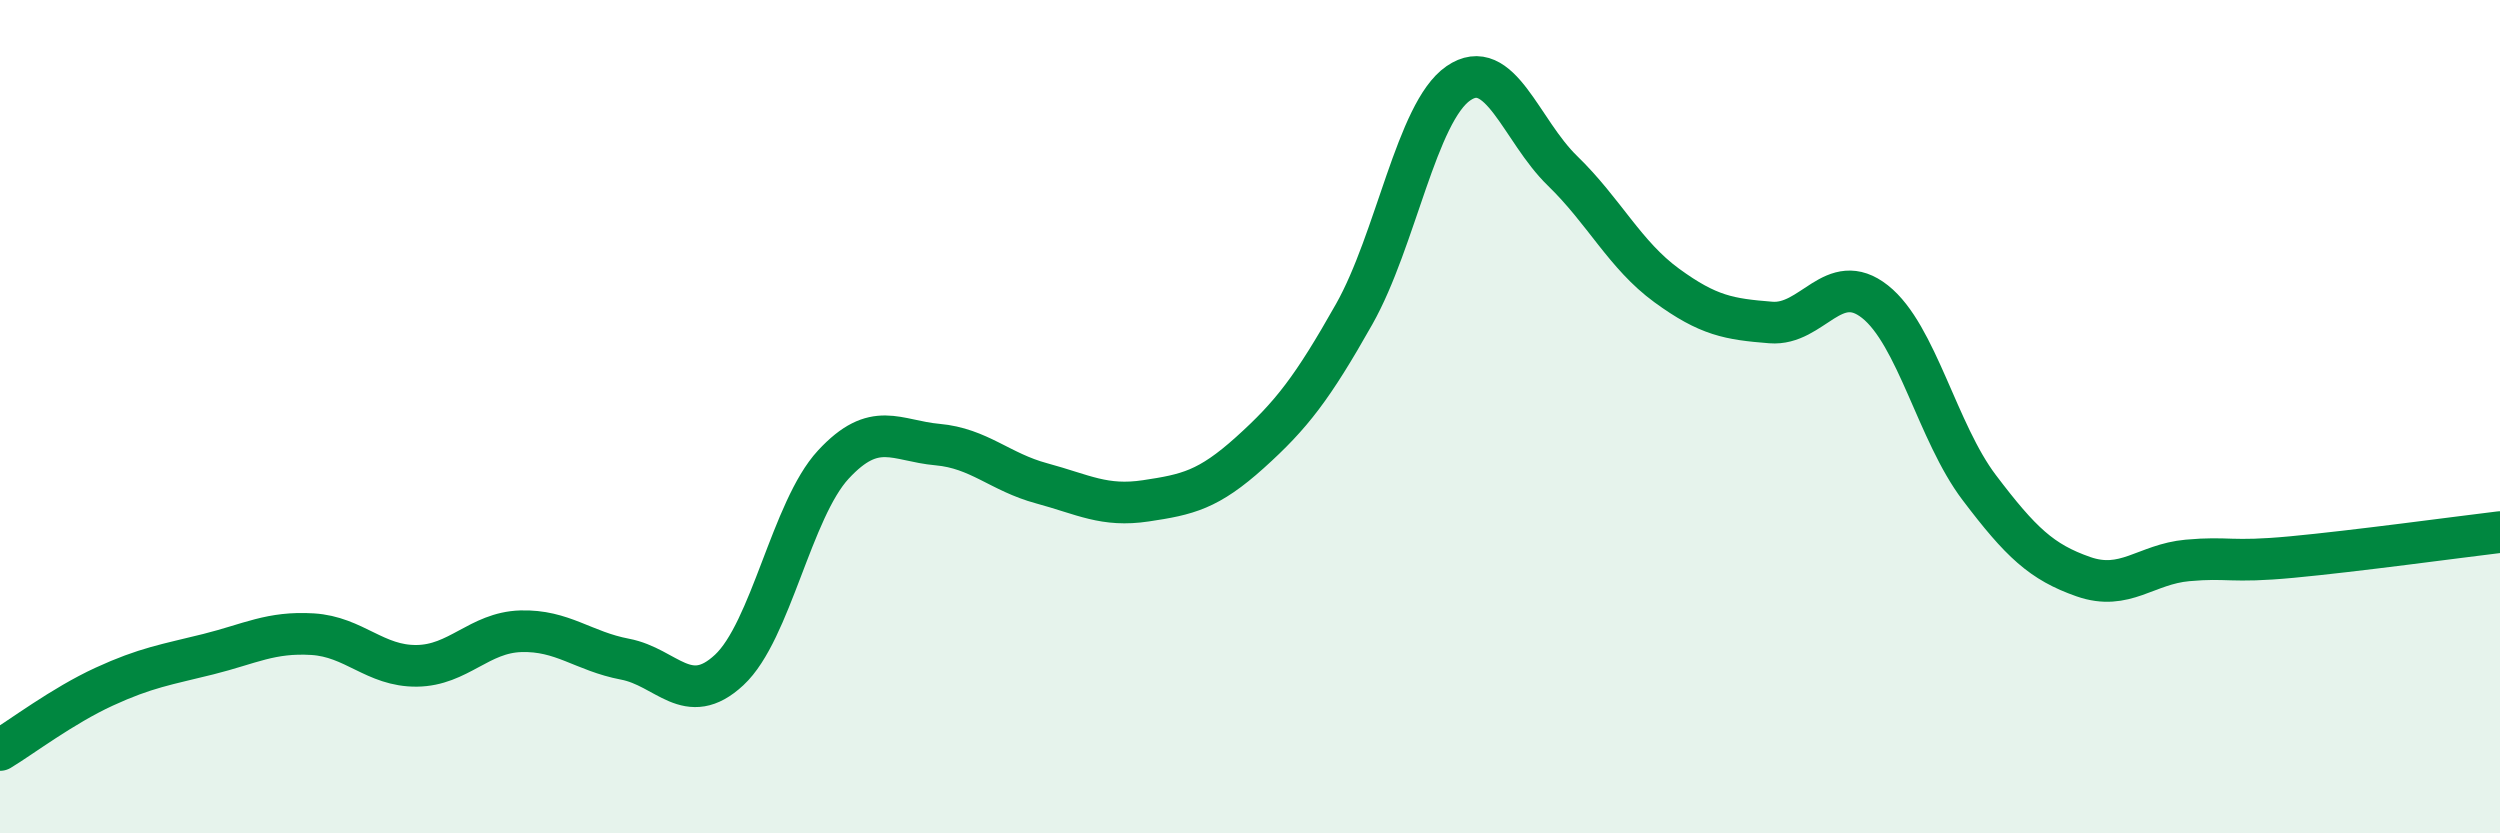
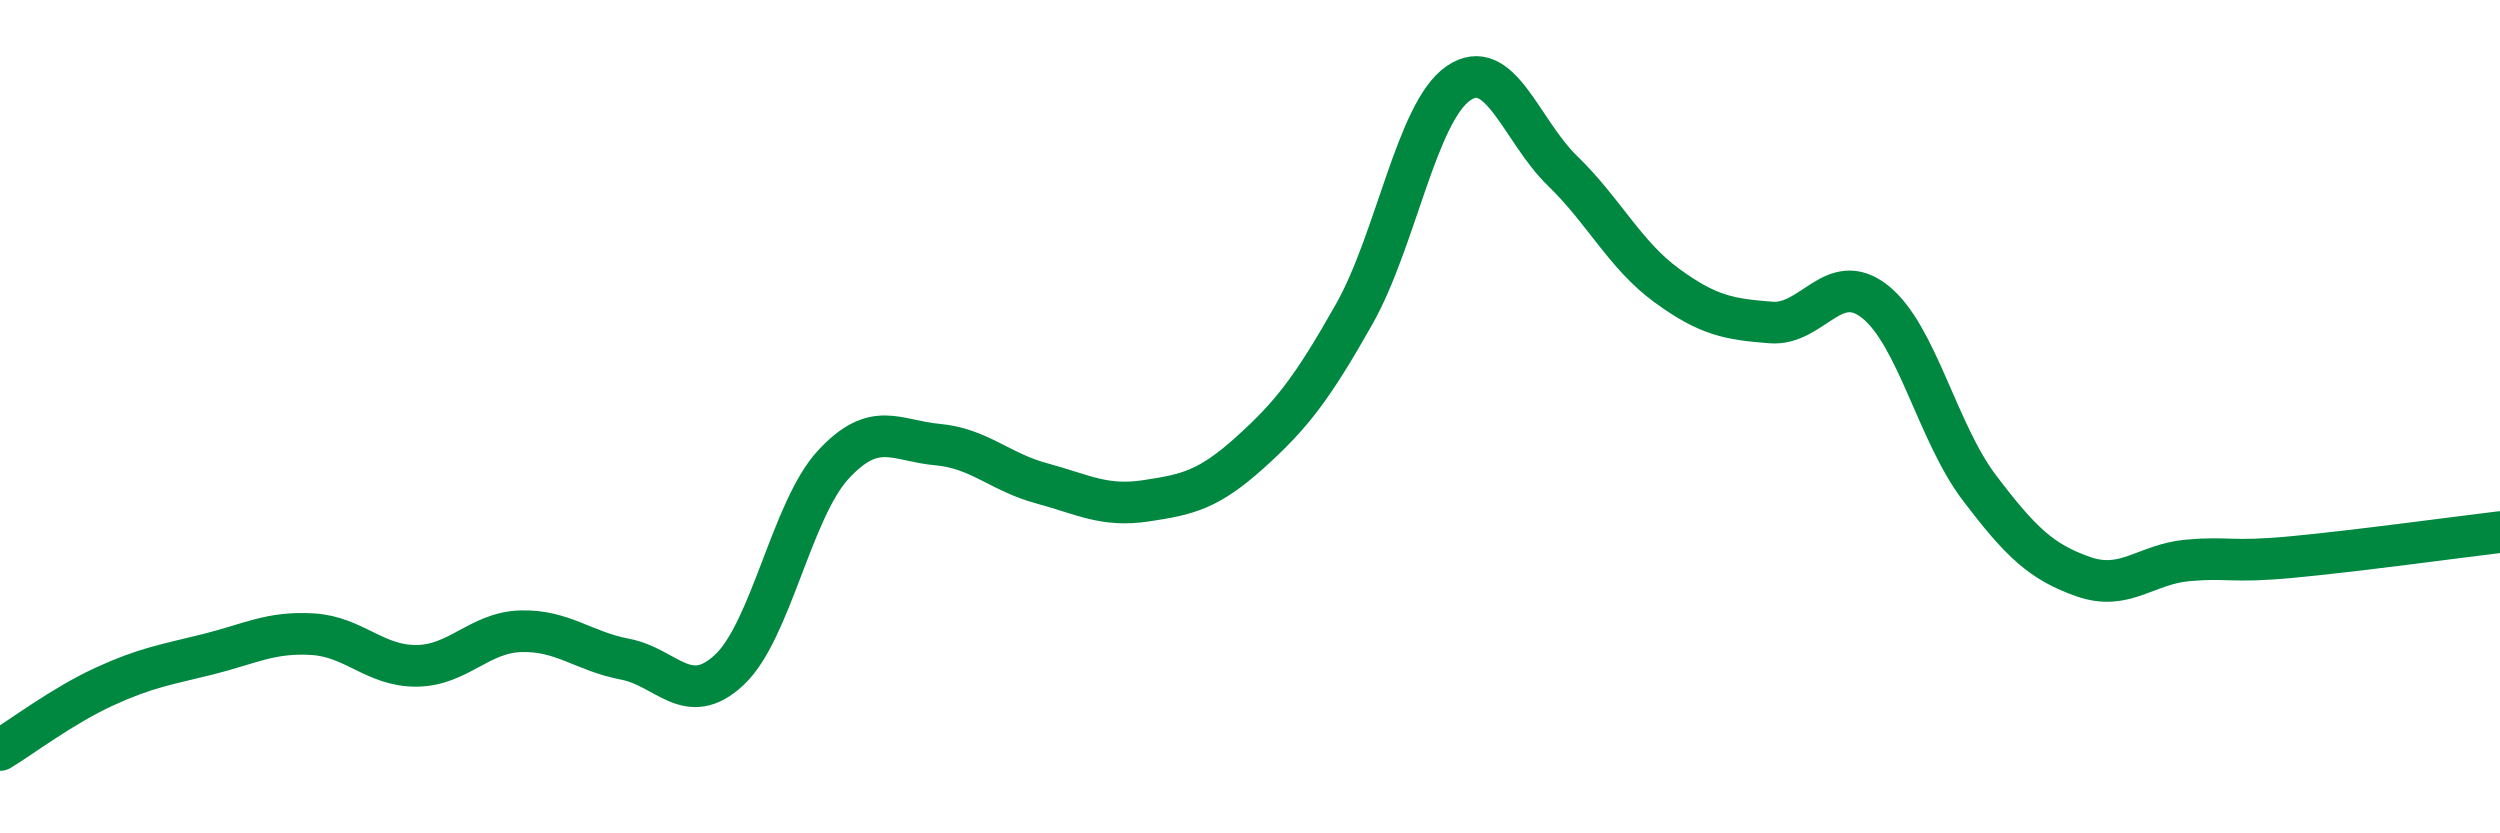
<svg xmlns="http://www.w3.org/2000/svg" width="60" height="20" viewBox="0 0 60 20">
-   <path d="M 0,18 C 0.5,17.7 1.5,16.94 2.5,16.48 C 3.5,16.02 4,15.95 5,15.7 C 6,15.45 6.5,15.16 7.5,15.22 C 8.5,15.28 9,15.99 10,15.98 C 11,15.97 11.5,15.18 12.5,15.15 C 13.5,15.12 14,15.63 15,15.82 C 16,16.01 16.5,17.01 17.5,16.08 C 18.5,15.15 19,12.23 20,11.15 C 21,10.07 21.5,10.58 22.5,10.67 C 23.5,10.76 24,11.33 25,11.6 C 26,11.87 26.5,12.17 27.5,12.02 C 28.5,11.87 29,11.76 30,10.86 C 31,9.96 31.5,9.31 32.5,7.54 C 33.5,5.77 34,2.69 35,2 C 36,1.31 36.5,3.13 37.5,4.1 C 38.5,5.07 39,6.12 40,6.85 C 41,7.58 41.5,7.66 42.5,7.74 C 43.5,7.82 44,6.45 45,7.24 C 46,8.03 46.5,10.38 47.5,11.7 C 48.5,13.02 49,13.49 50,13.84 C 51,14.19 51.5,13.54 52.5,13.45 C 53.5,13.36 53.5,13.51 55,13.37 C 56.5,13.23 59,12.89 60,12.77L60 20L0 20Z" fill="#008740" opacity="0.1" stroke-linecap="round" stroke-linejoin="round" />
  <path d="M 0,18 C 0.5,17.7 1.5,16.94 2.5,16.48 C 3.5,16.02 4,15.95 5,15.7 C 6,15.45 6.5,15.16 7.5,15.22 C 8.5,15.28 9,15.99 10,15.98 C 11,15.97 11.5,15.18 12.5,15.15 C 13.5,15.12 14,15.63 15,15.82 C 16,16.01 16.5,17.01 17.5,16.08 C 18.5,15.15 19,12.23 20,11.15 C 21,10.07 21.5,10.58 22.5,10.67 C 23.5,10.76 24,11.33 25,11.6 C 26,11.87 26.5,12.17 27.5,12.02 C 28.5,11.87 29,11.76 30,10.86 C 31,9.96 31.5,9.31 32.5,7.54 C 33.5,5.77 34,2.69 35,2 C 36,1.31 36.5,3.13 37.5,4.1 C 38.5,5.07 39,6.12 40,6.85 C 41,7.58 41.5,7.66 42.5,7.74 C 43.5,7.82 44,6.45 45,7.24 C 46,8.03 46.5,10.38 47.5,11.7 C 48.5,13.02 49,13.49 50,13.84 C 51,14.19 51.5,13.54 52.5,13.45 C 53.5,13.36 53.5,13.51 55,13.37 C 56.5,13.23 59,12.89 60,12.77" stroke="#008740" stroke-width="1" fill="none" stroke-linecap="round" stroke-linejoin="round" />
</svg>